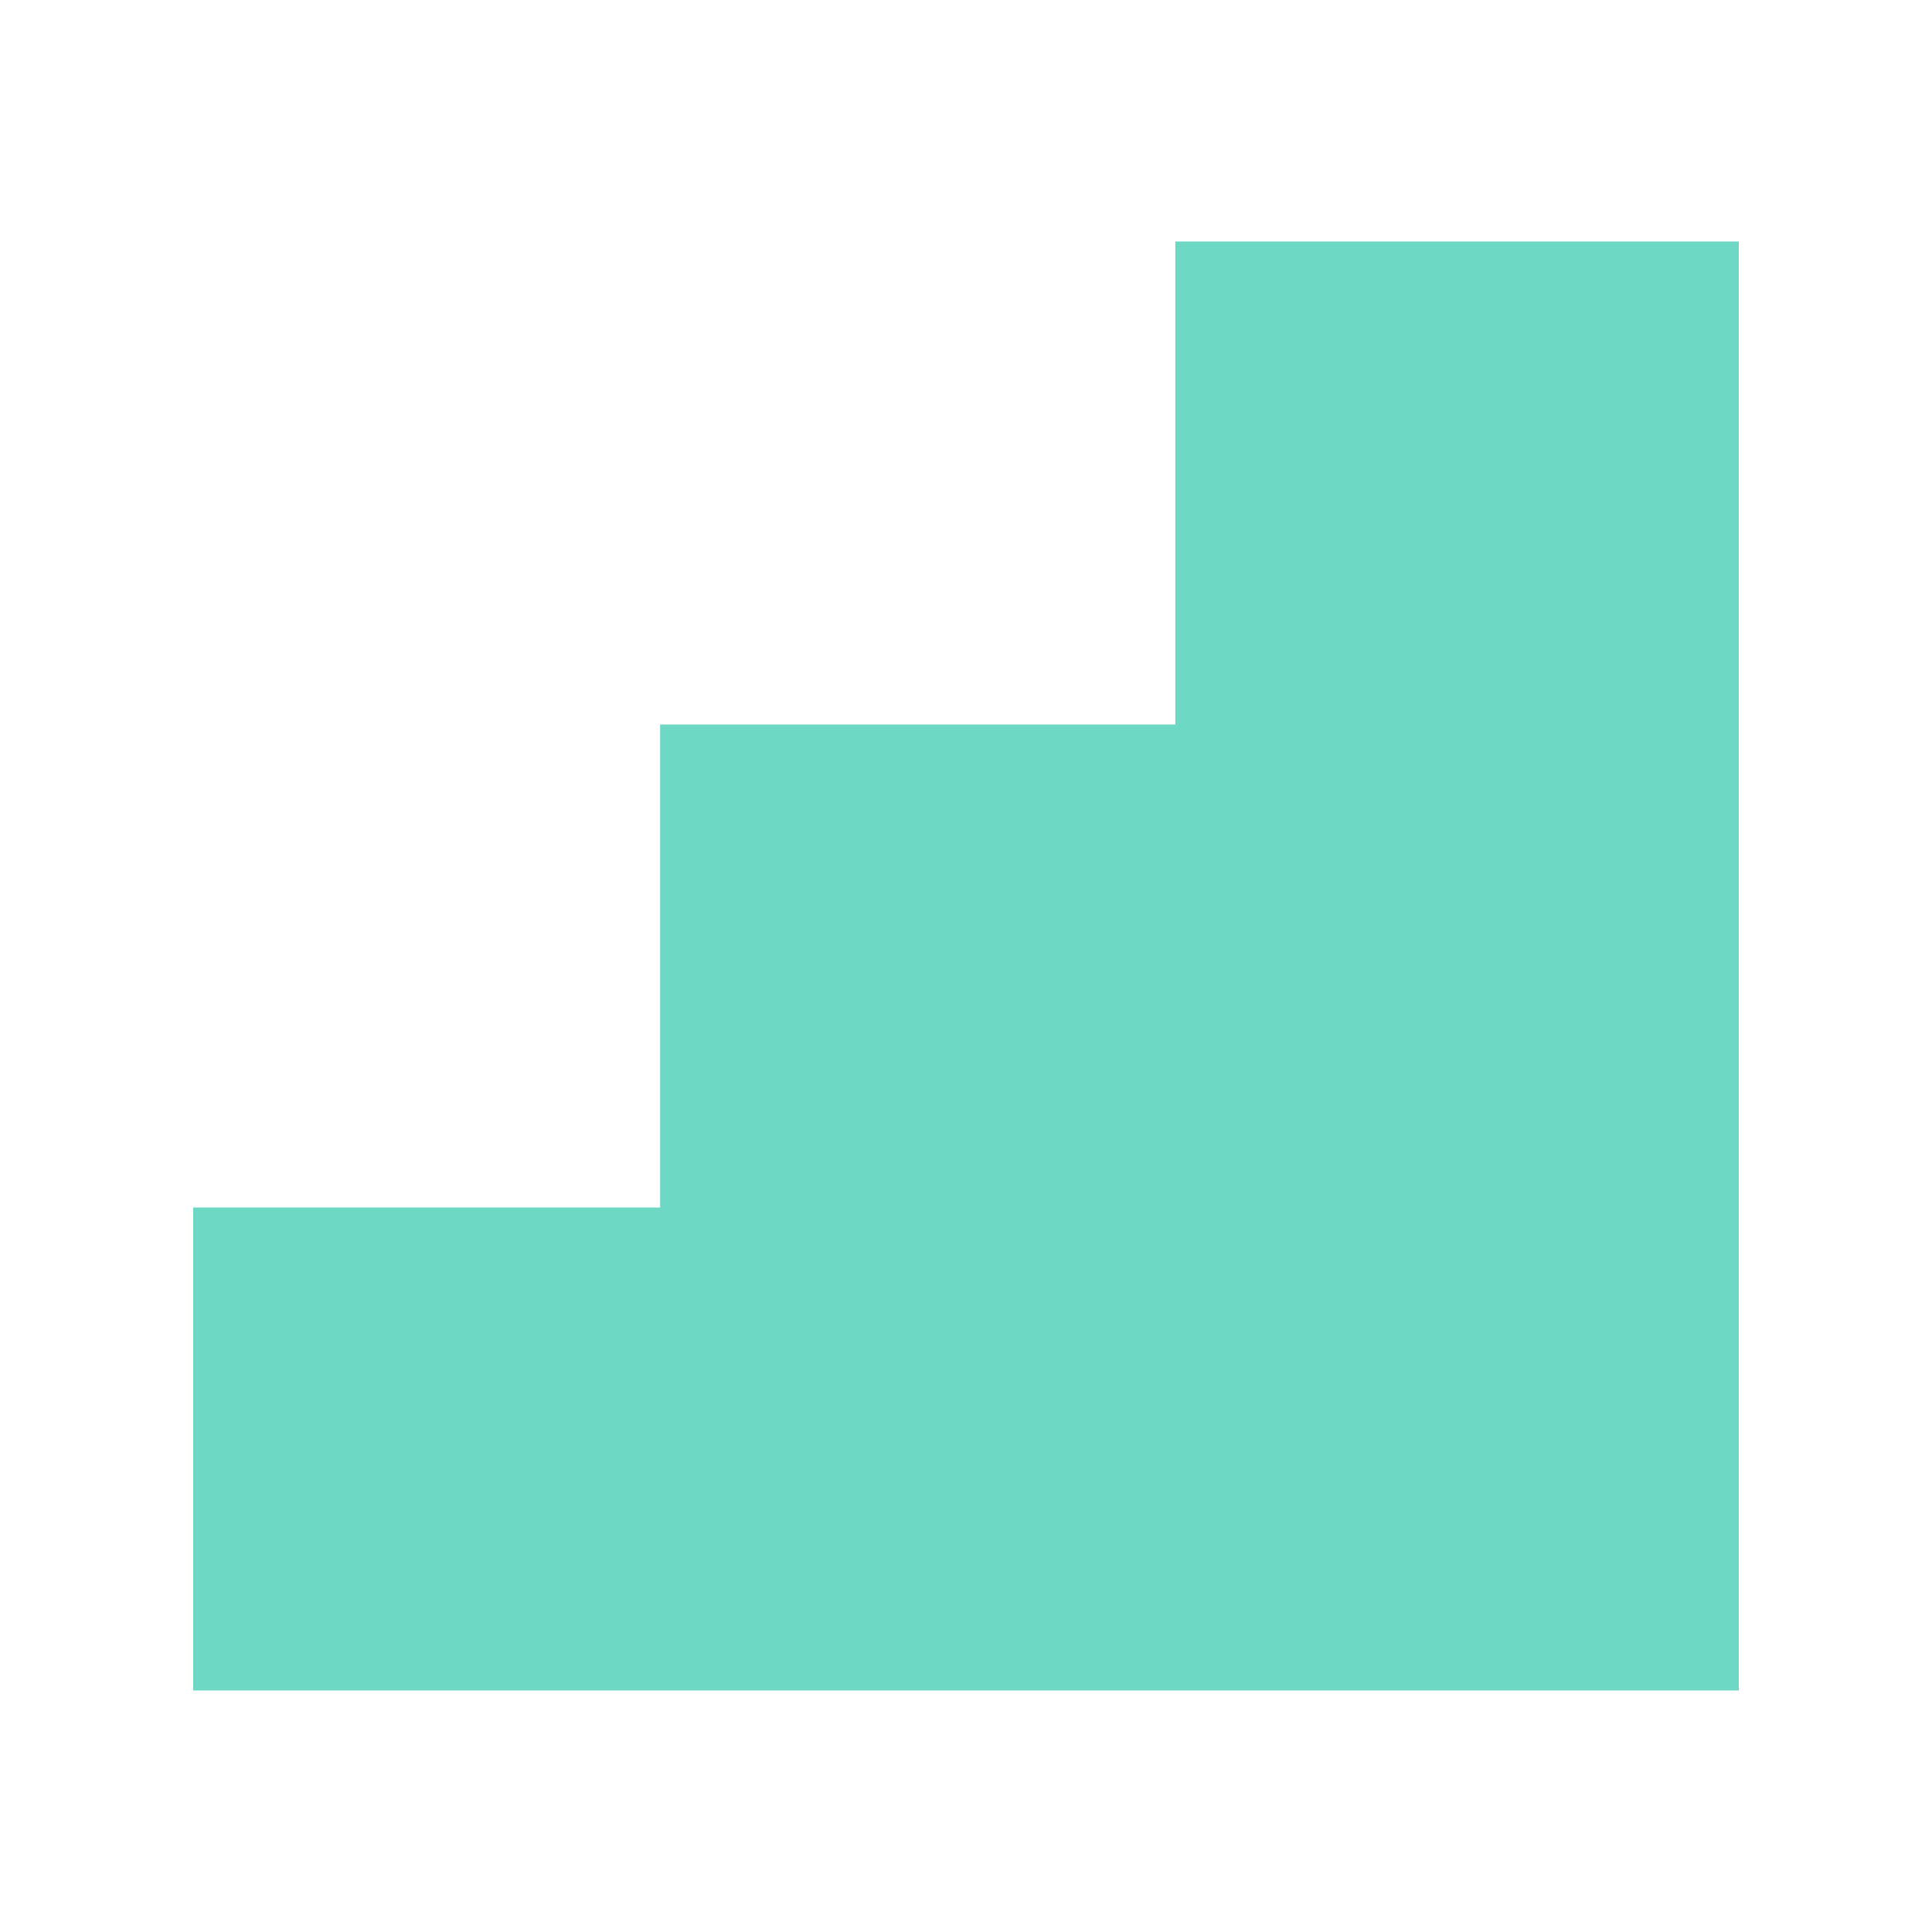
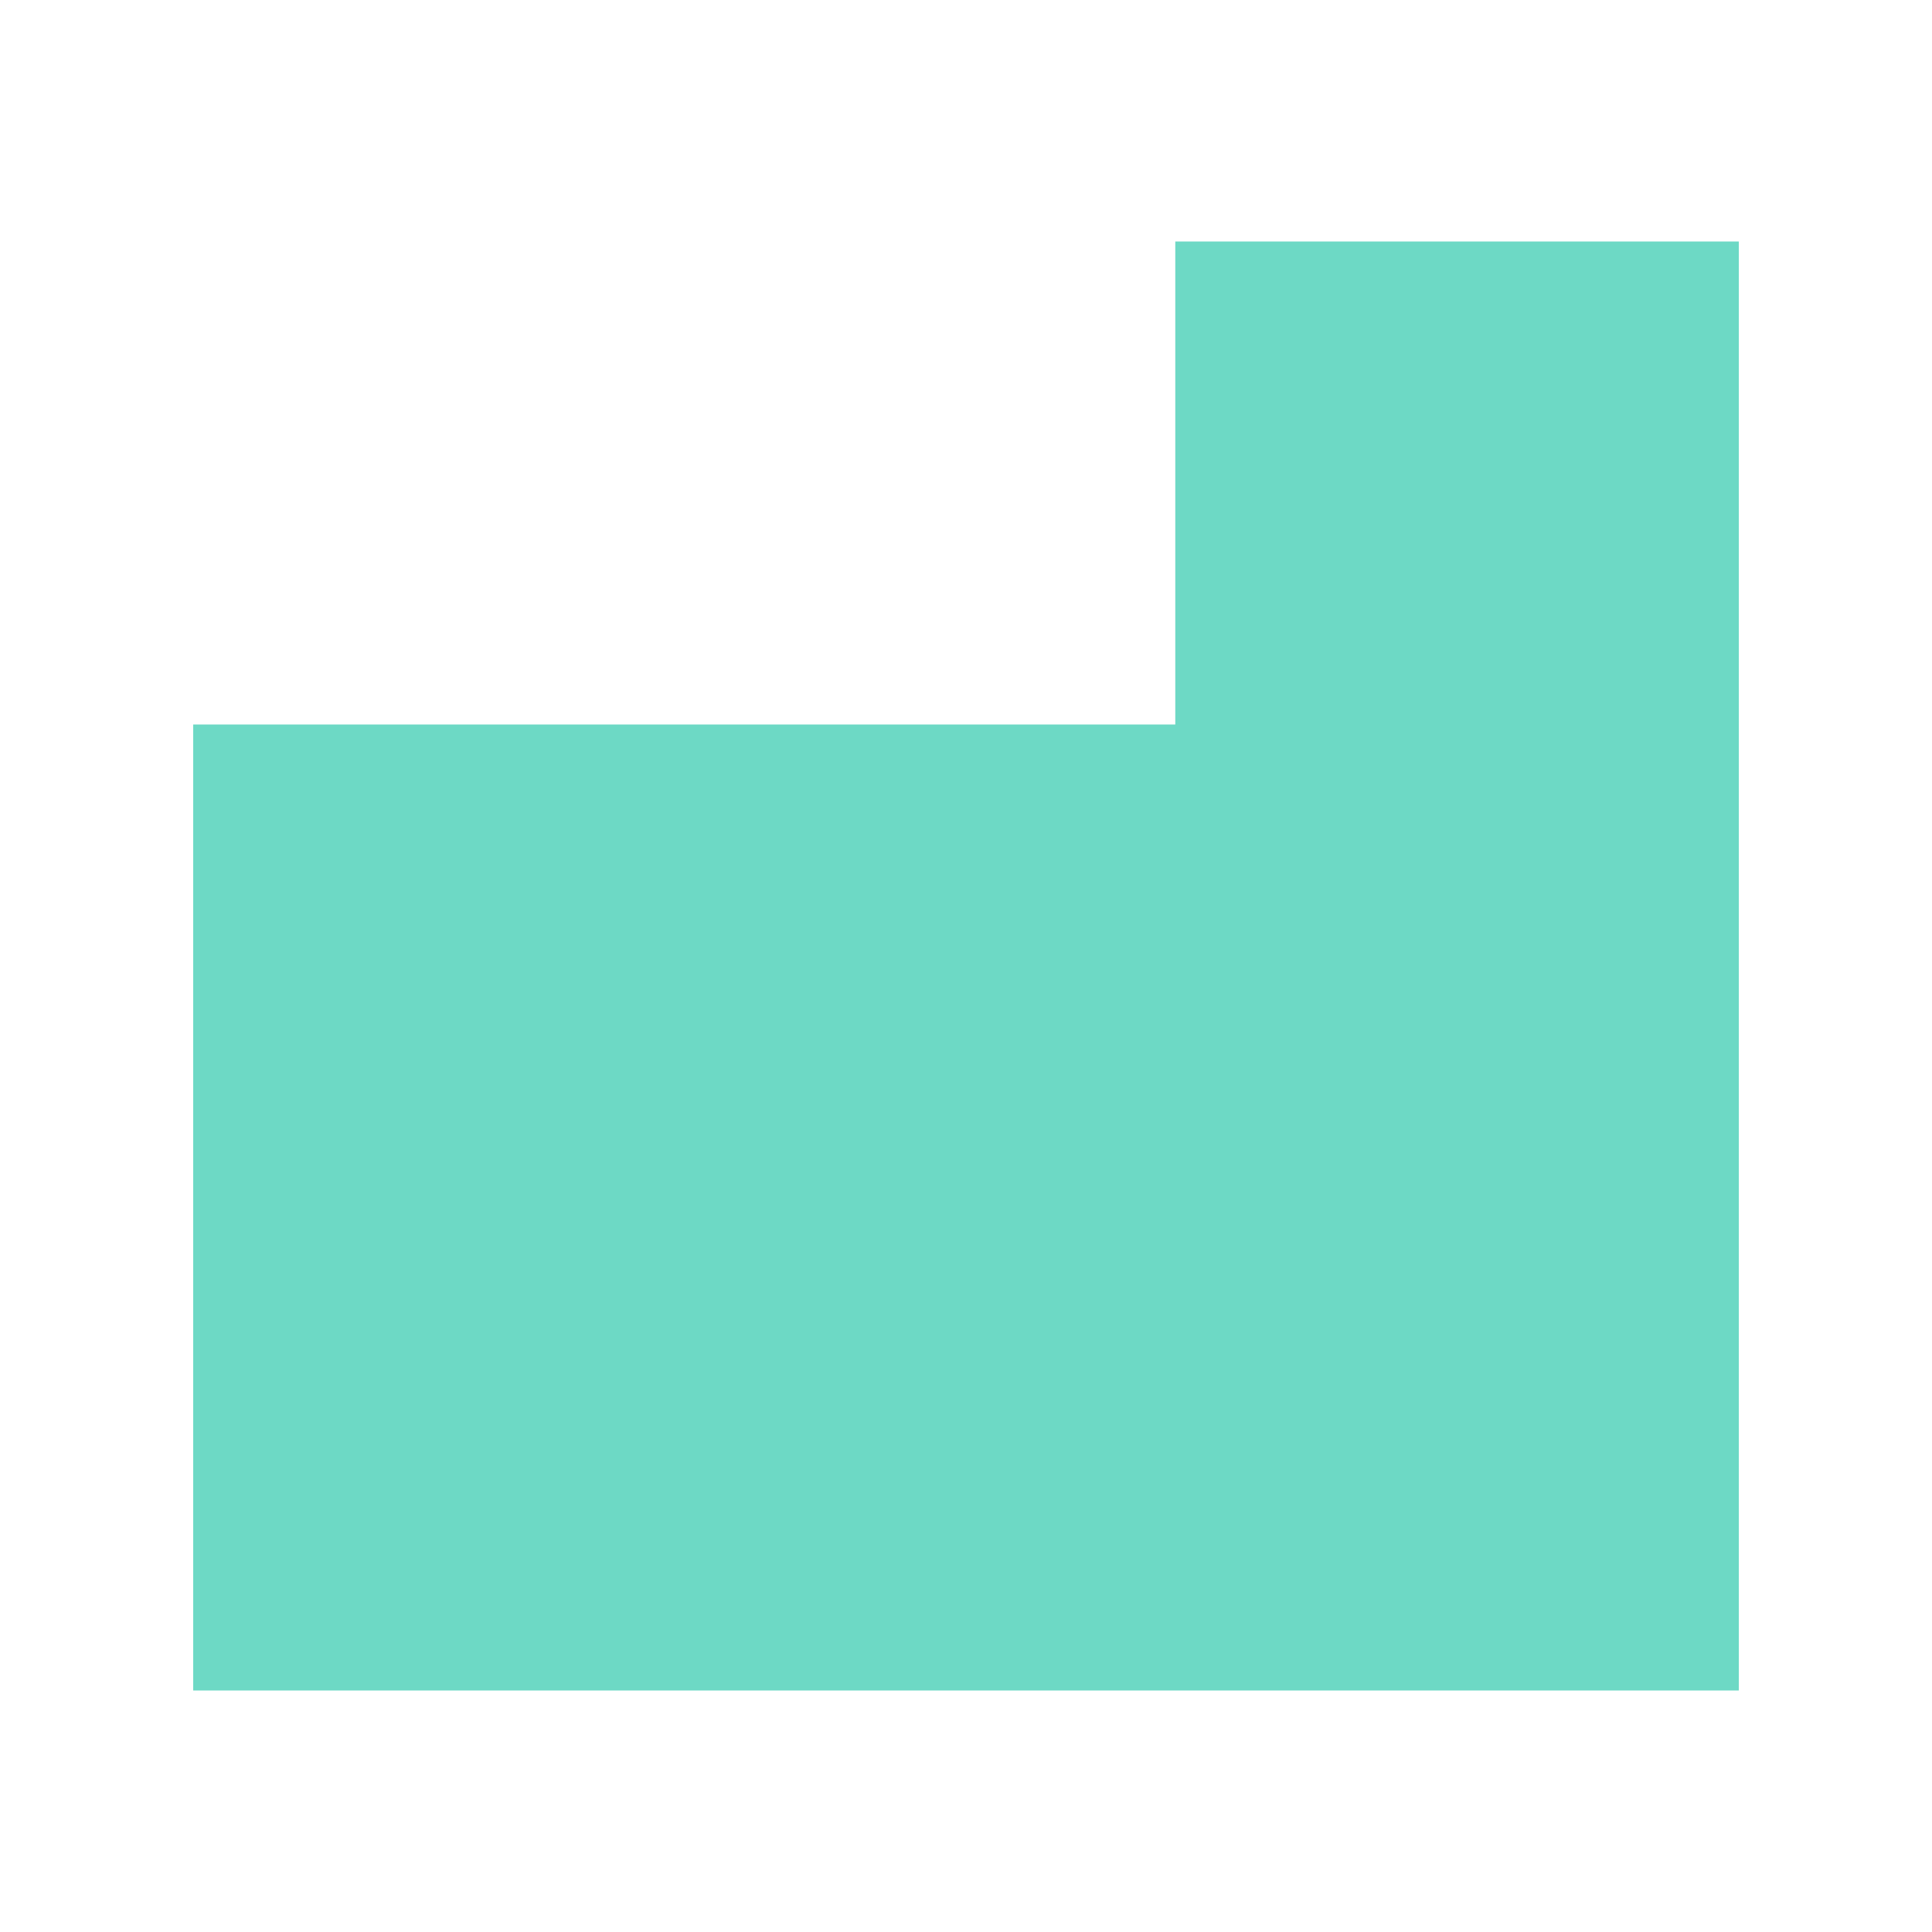
<svg xmlns="http://www.w3.org/2000/svg" width="40" height="40" viewBox="0 0 40 40" fill="none">
-   <rect width="40" height="40" fill="white" />
-   <path d="M24.333 5V15H13.667V25H4V35H36V5H24.333Z" fill="#6DD9C5" />
+   <path d="M24.333 5V15H13.667H4V35H36V5H24.333Z" fill="#6DD9C5" />
</svg>